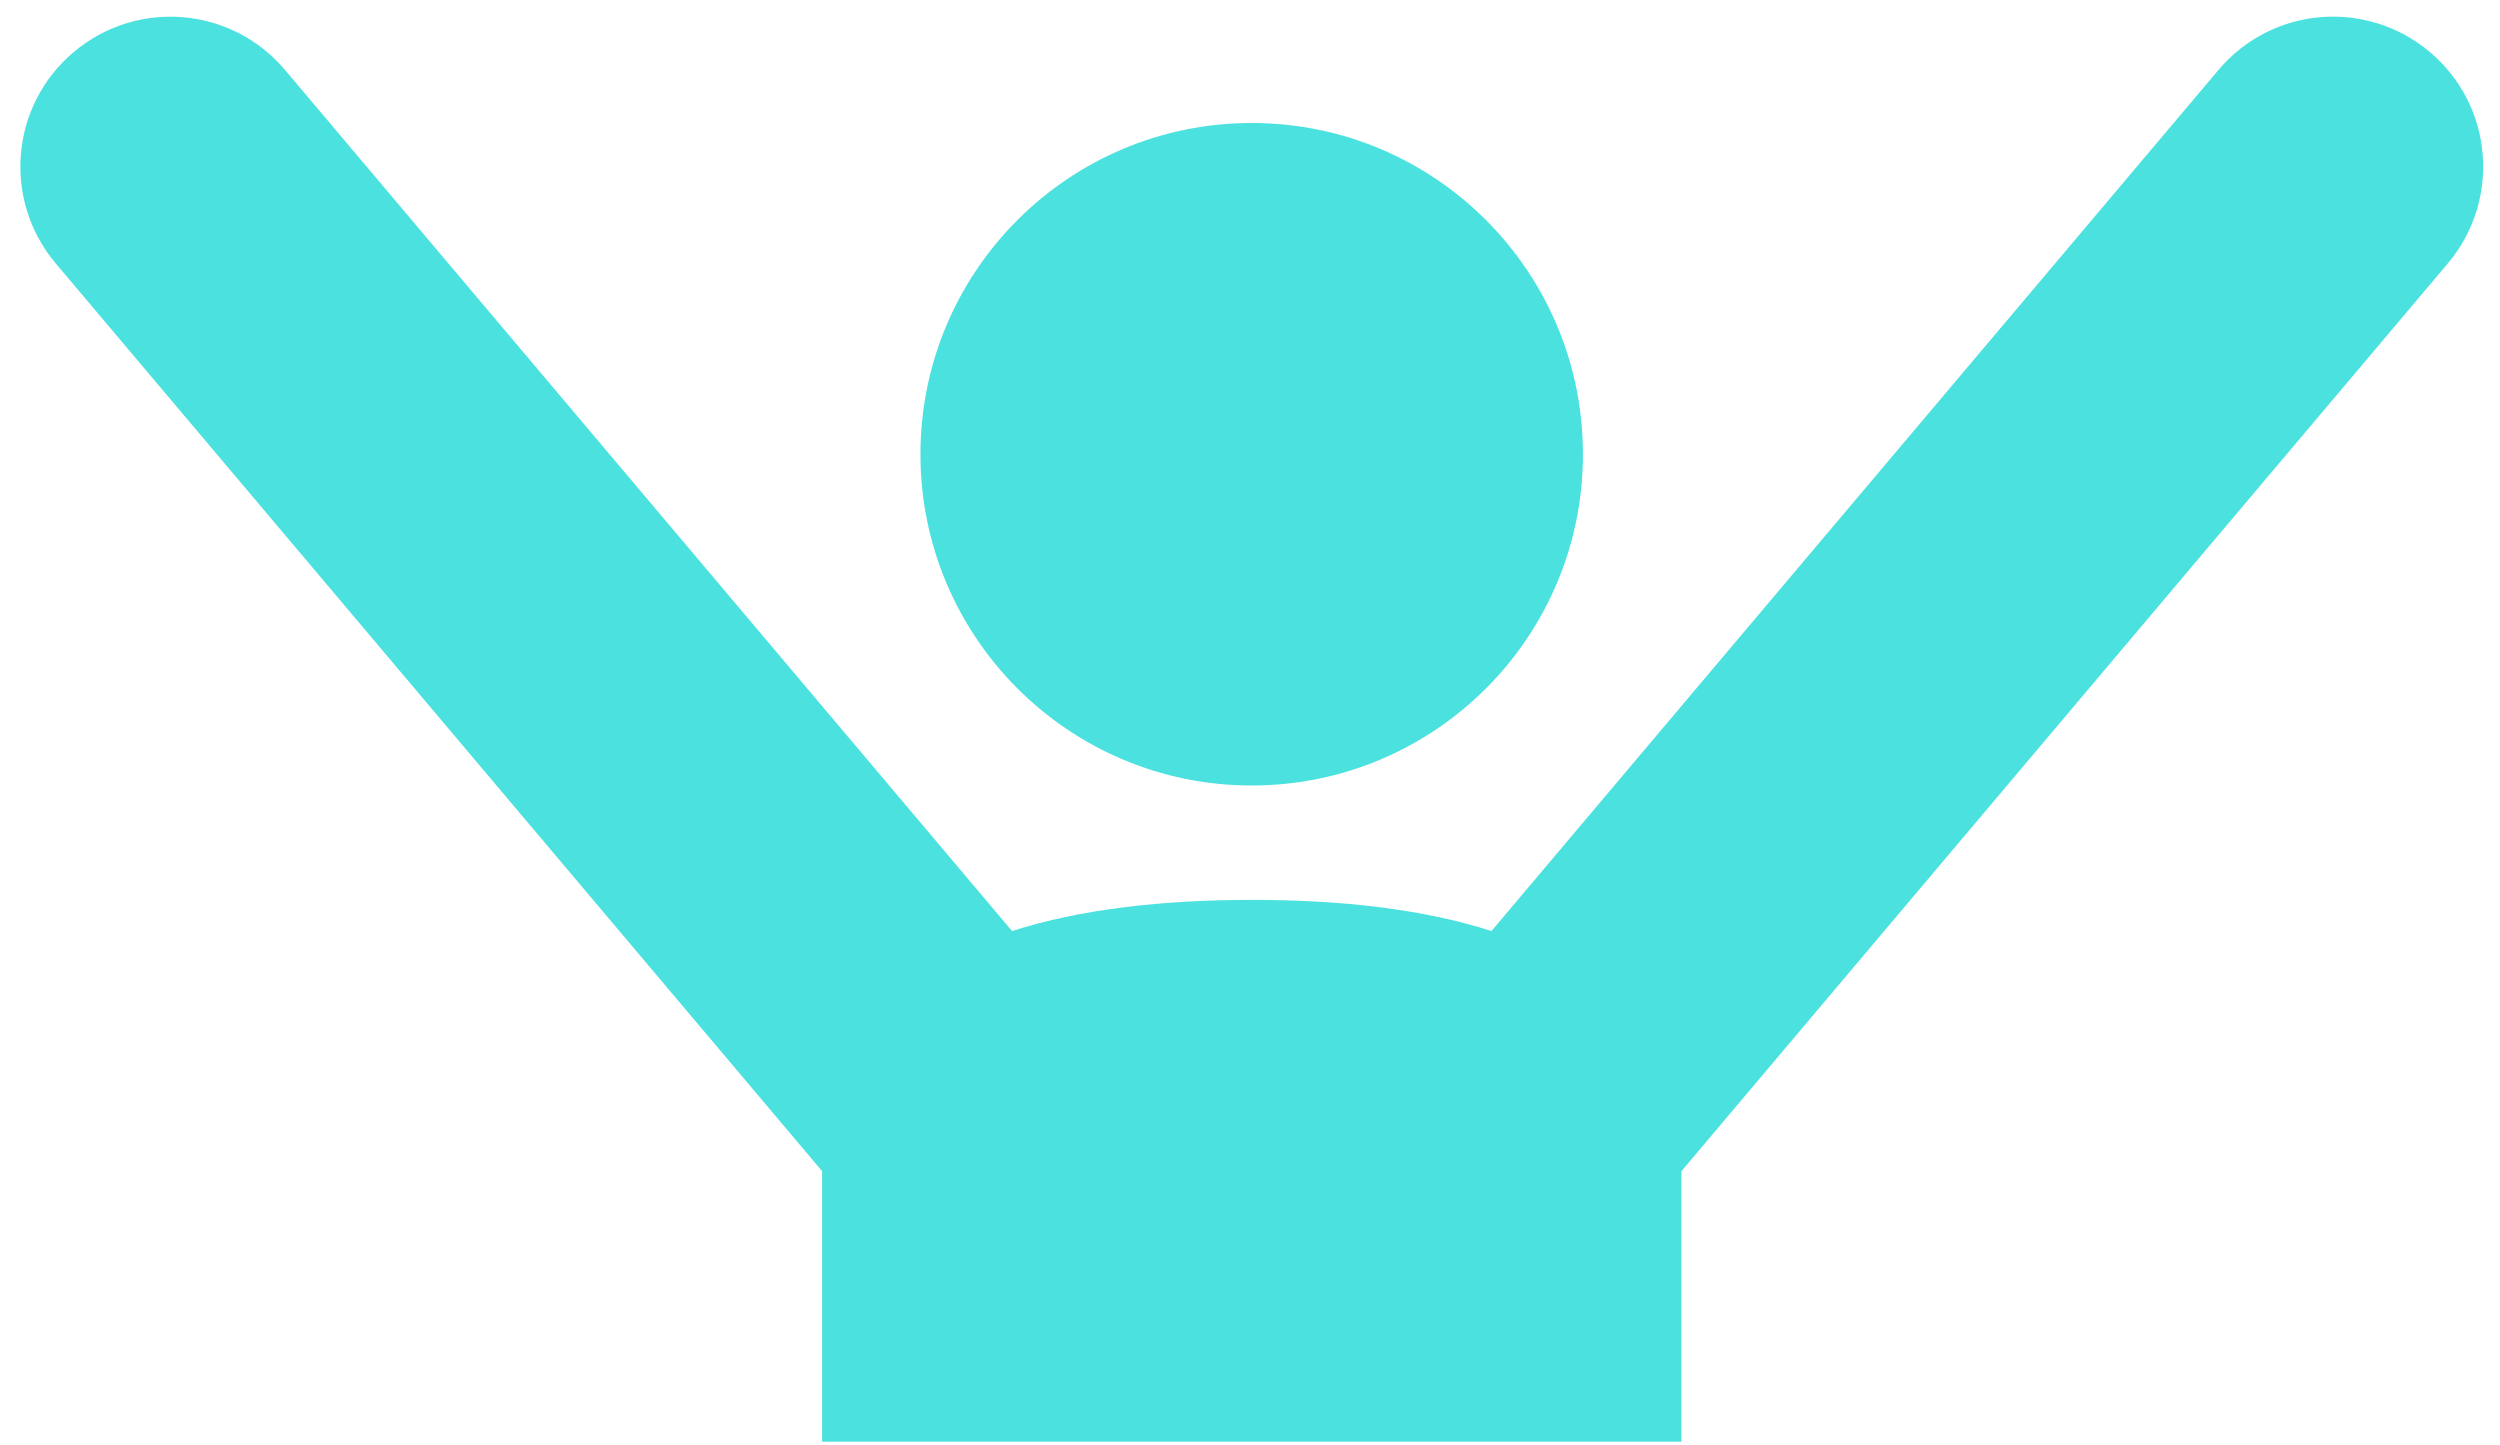
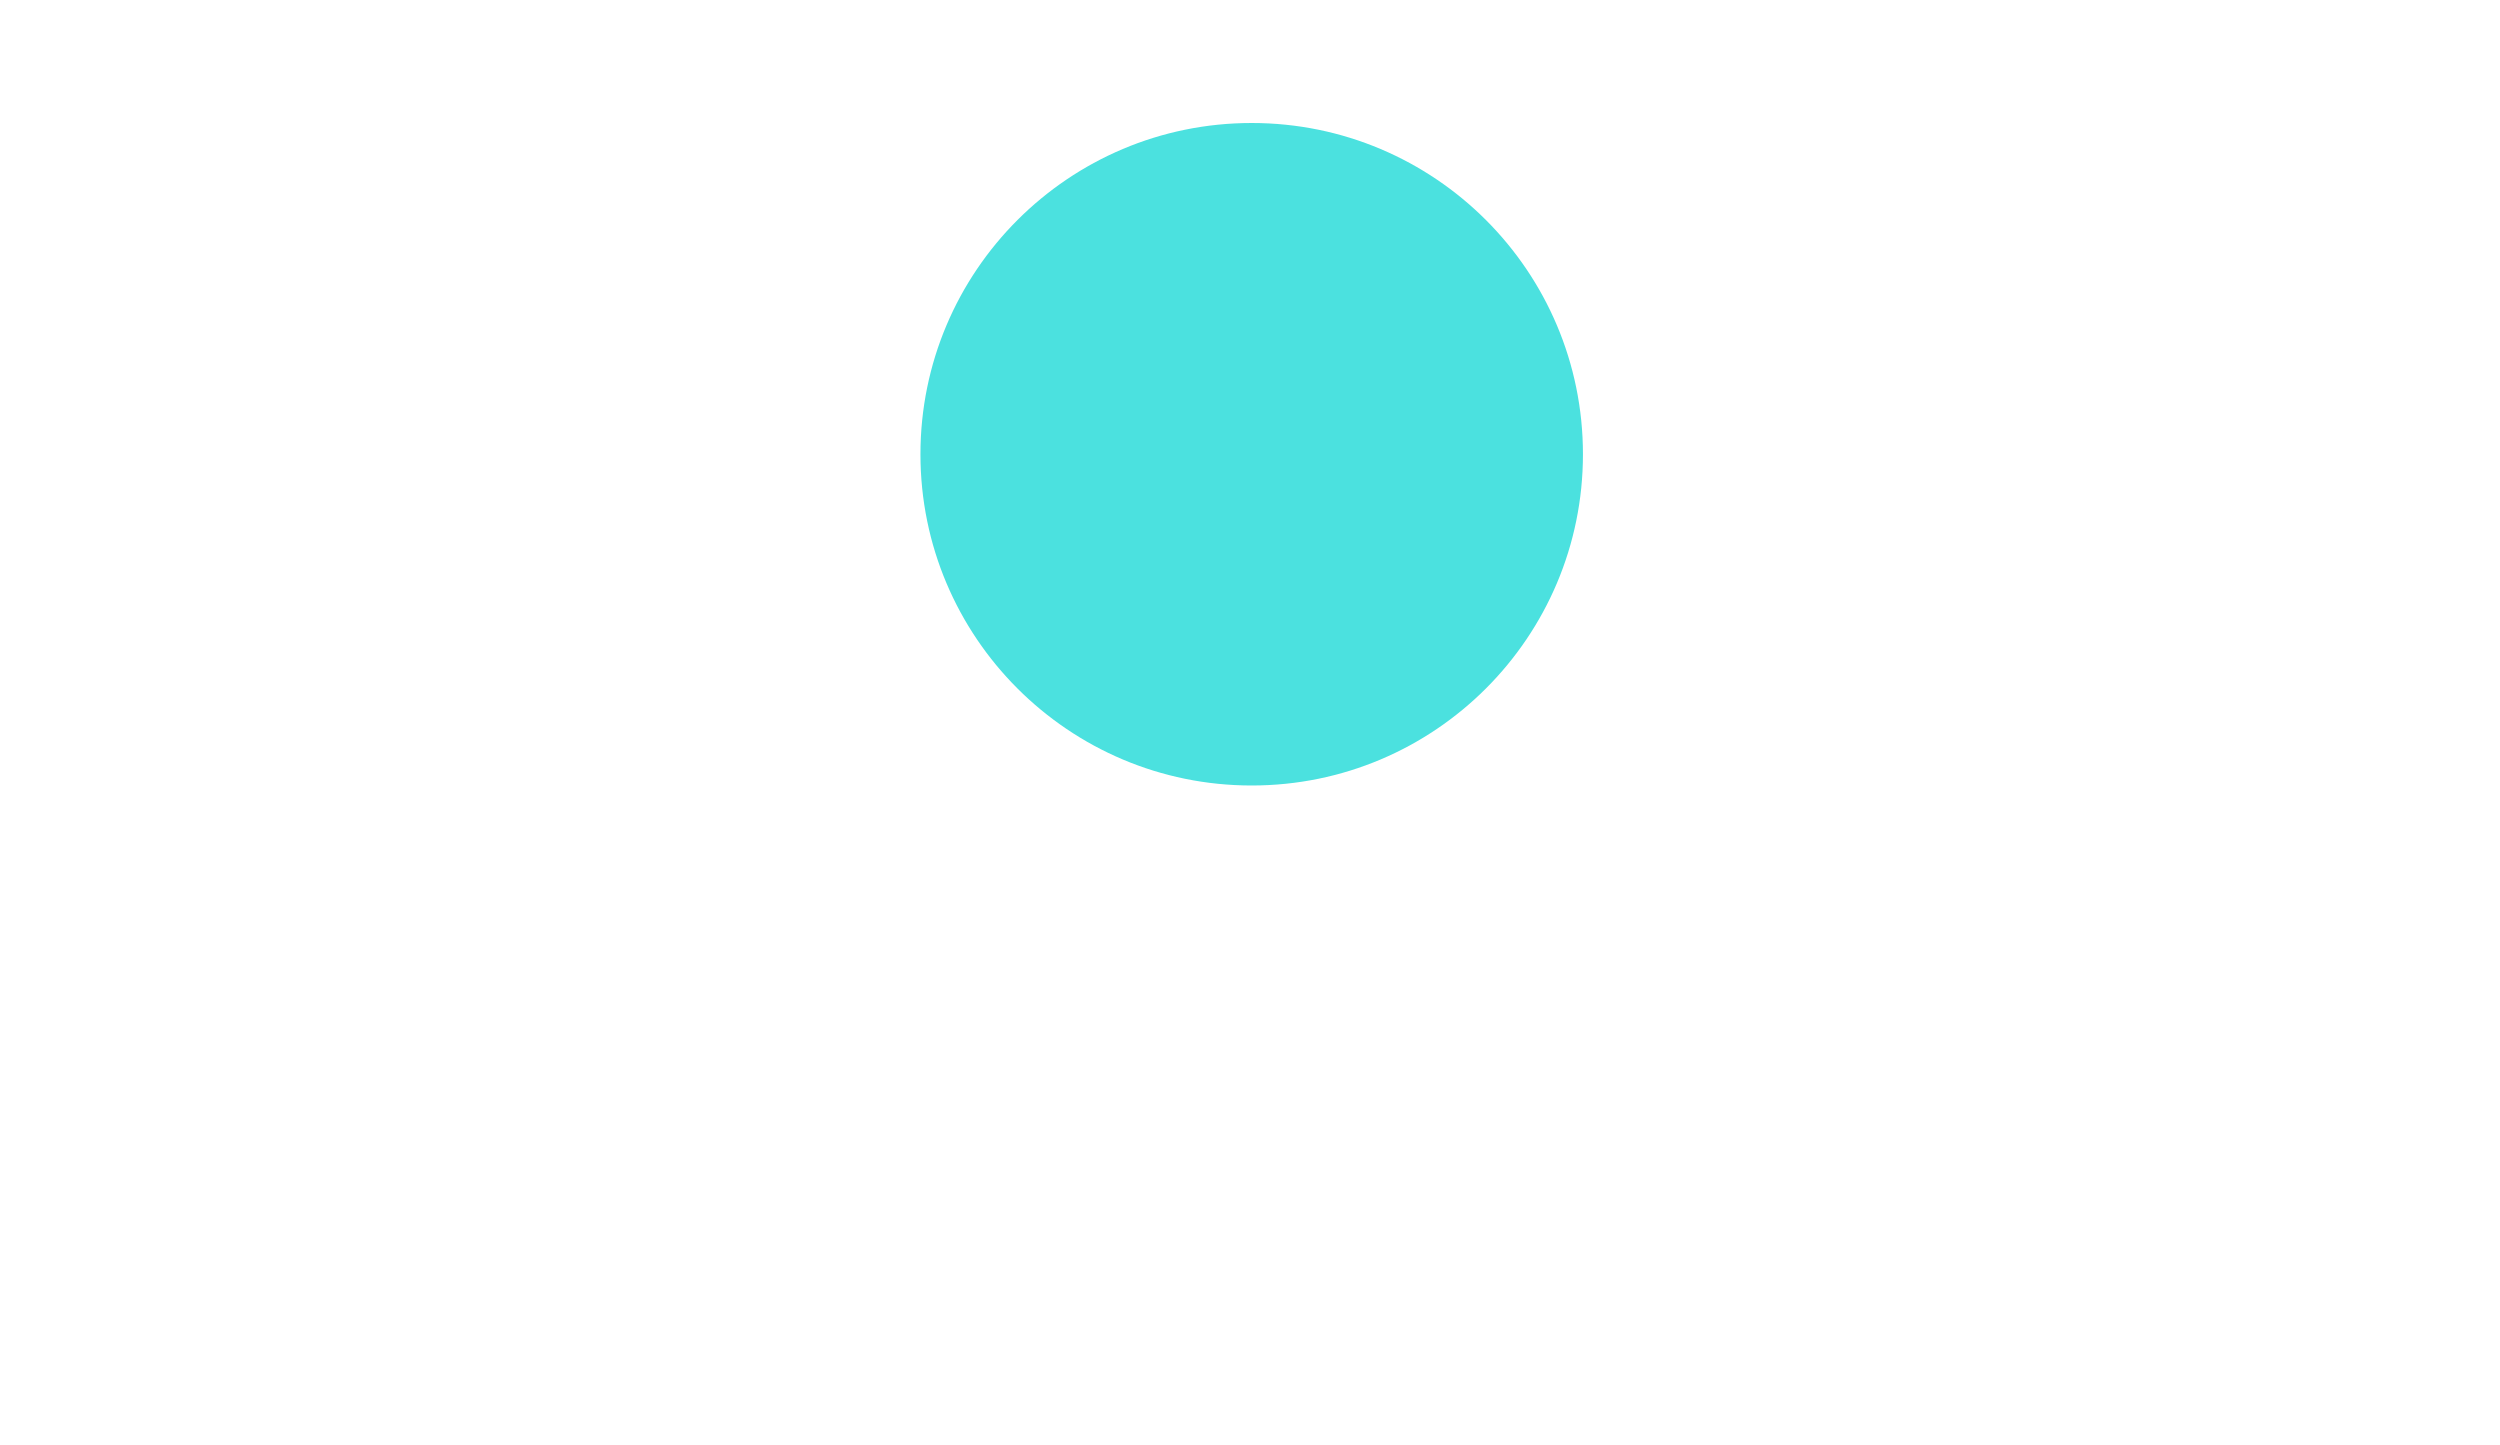
<svg xmlns="http://www.w3.org/2000/svg" fill="#4be1df" height="28.9" preserveAspectRatio="xMidYMid meet" version="1" viewBox="27.5 36.8 50.0 28.9" width="50" zoomAndPan="magnify">
  <g id="change1_1">
    <circle cx="52.534" cy="45.885" r="6.625" />
  </g>
  <g id="change1_2">
-     <path d="M76.099,37.842c-1.271-1.071-3.161-0.91-4.229,0.356L57.329,55.421c-1.37-0.441-3.019-0.625-4.795-0.623 c-1.773,0-3.424,0.183-4.793,0.623L33.2,38.199c-1.067-1.266-2.96-1.427-4.228-0.356c-1.266,1.068-1.426,2.96-0.356,4.227 l15.326,18.153v5.411h17.187v-5.411l15.326-18.153C77.525,40.802,77.365,38.91,76.099,37.842z" />
-   </g>
+     </g>
</svg>